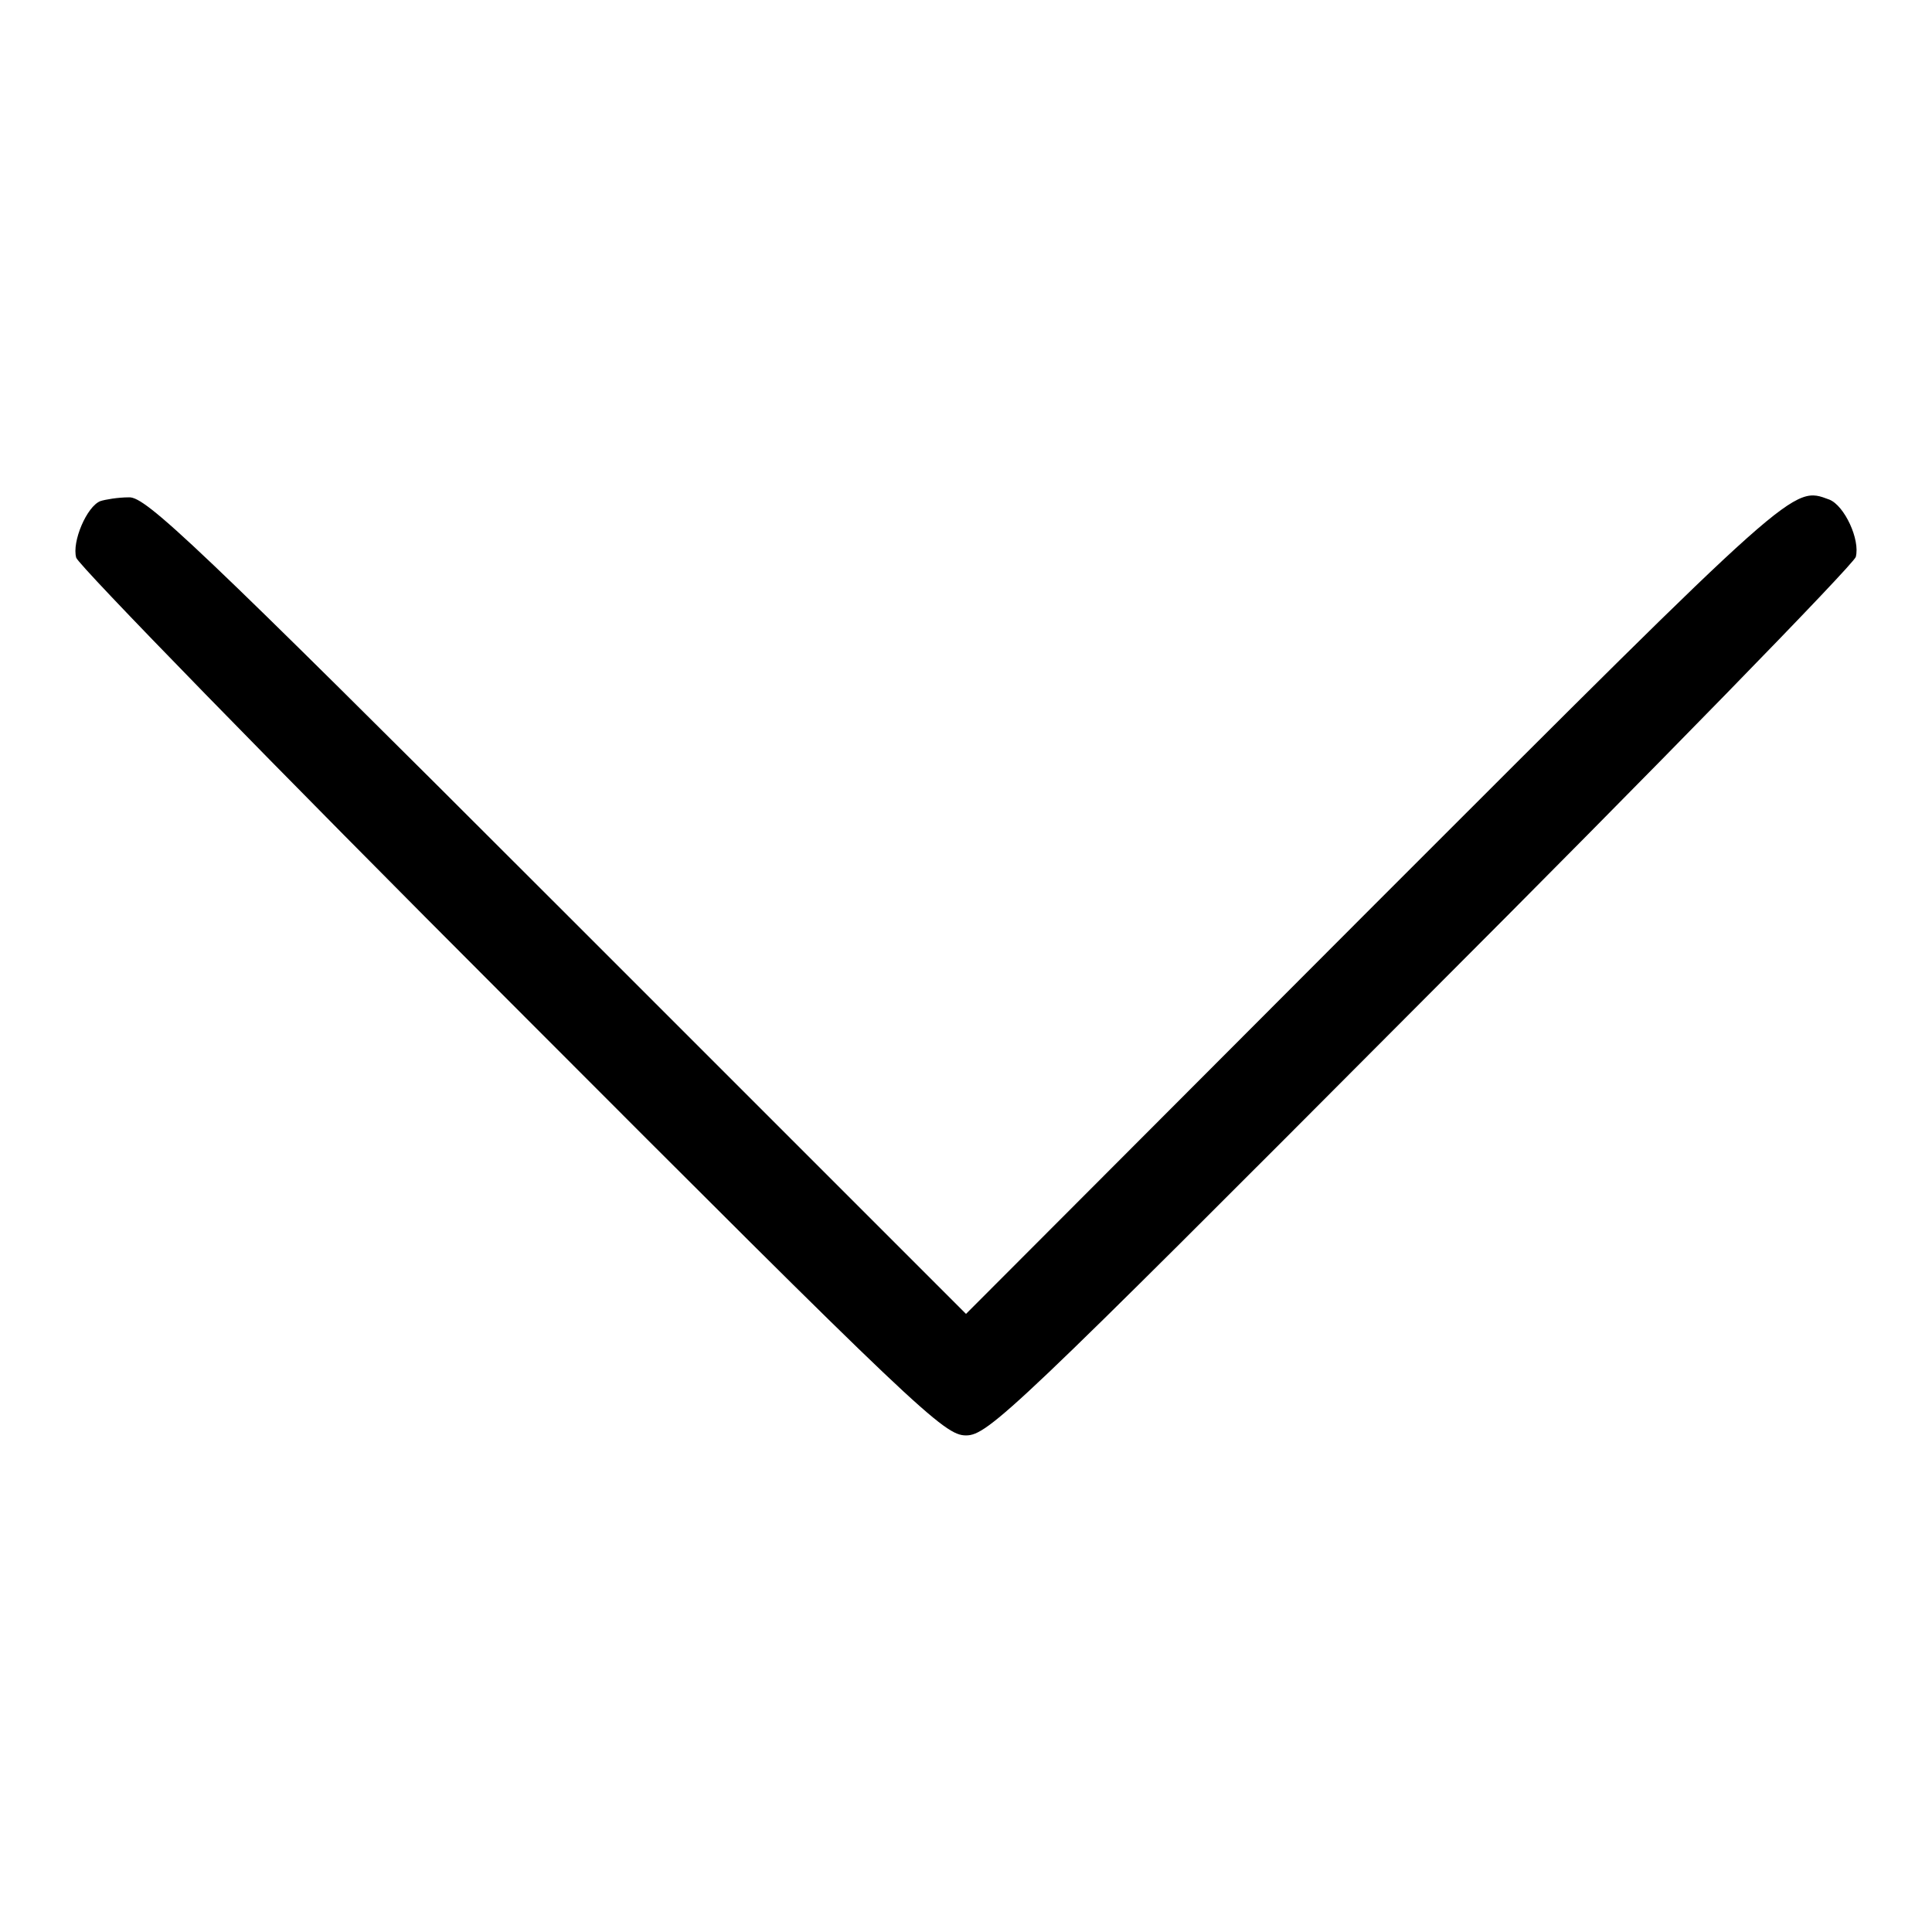
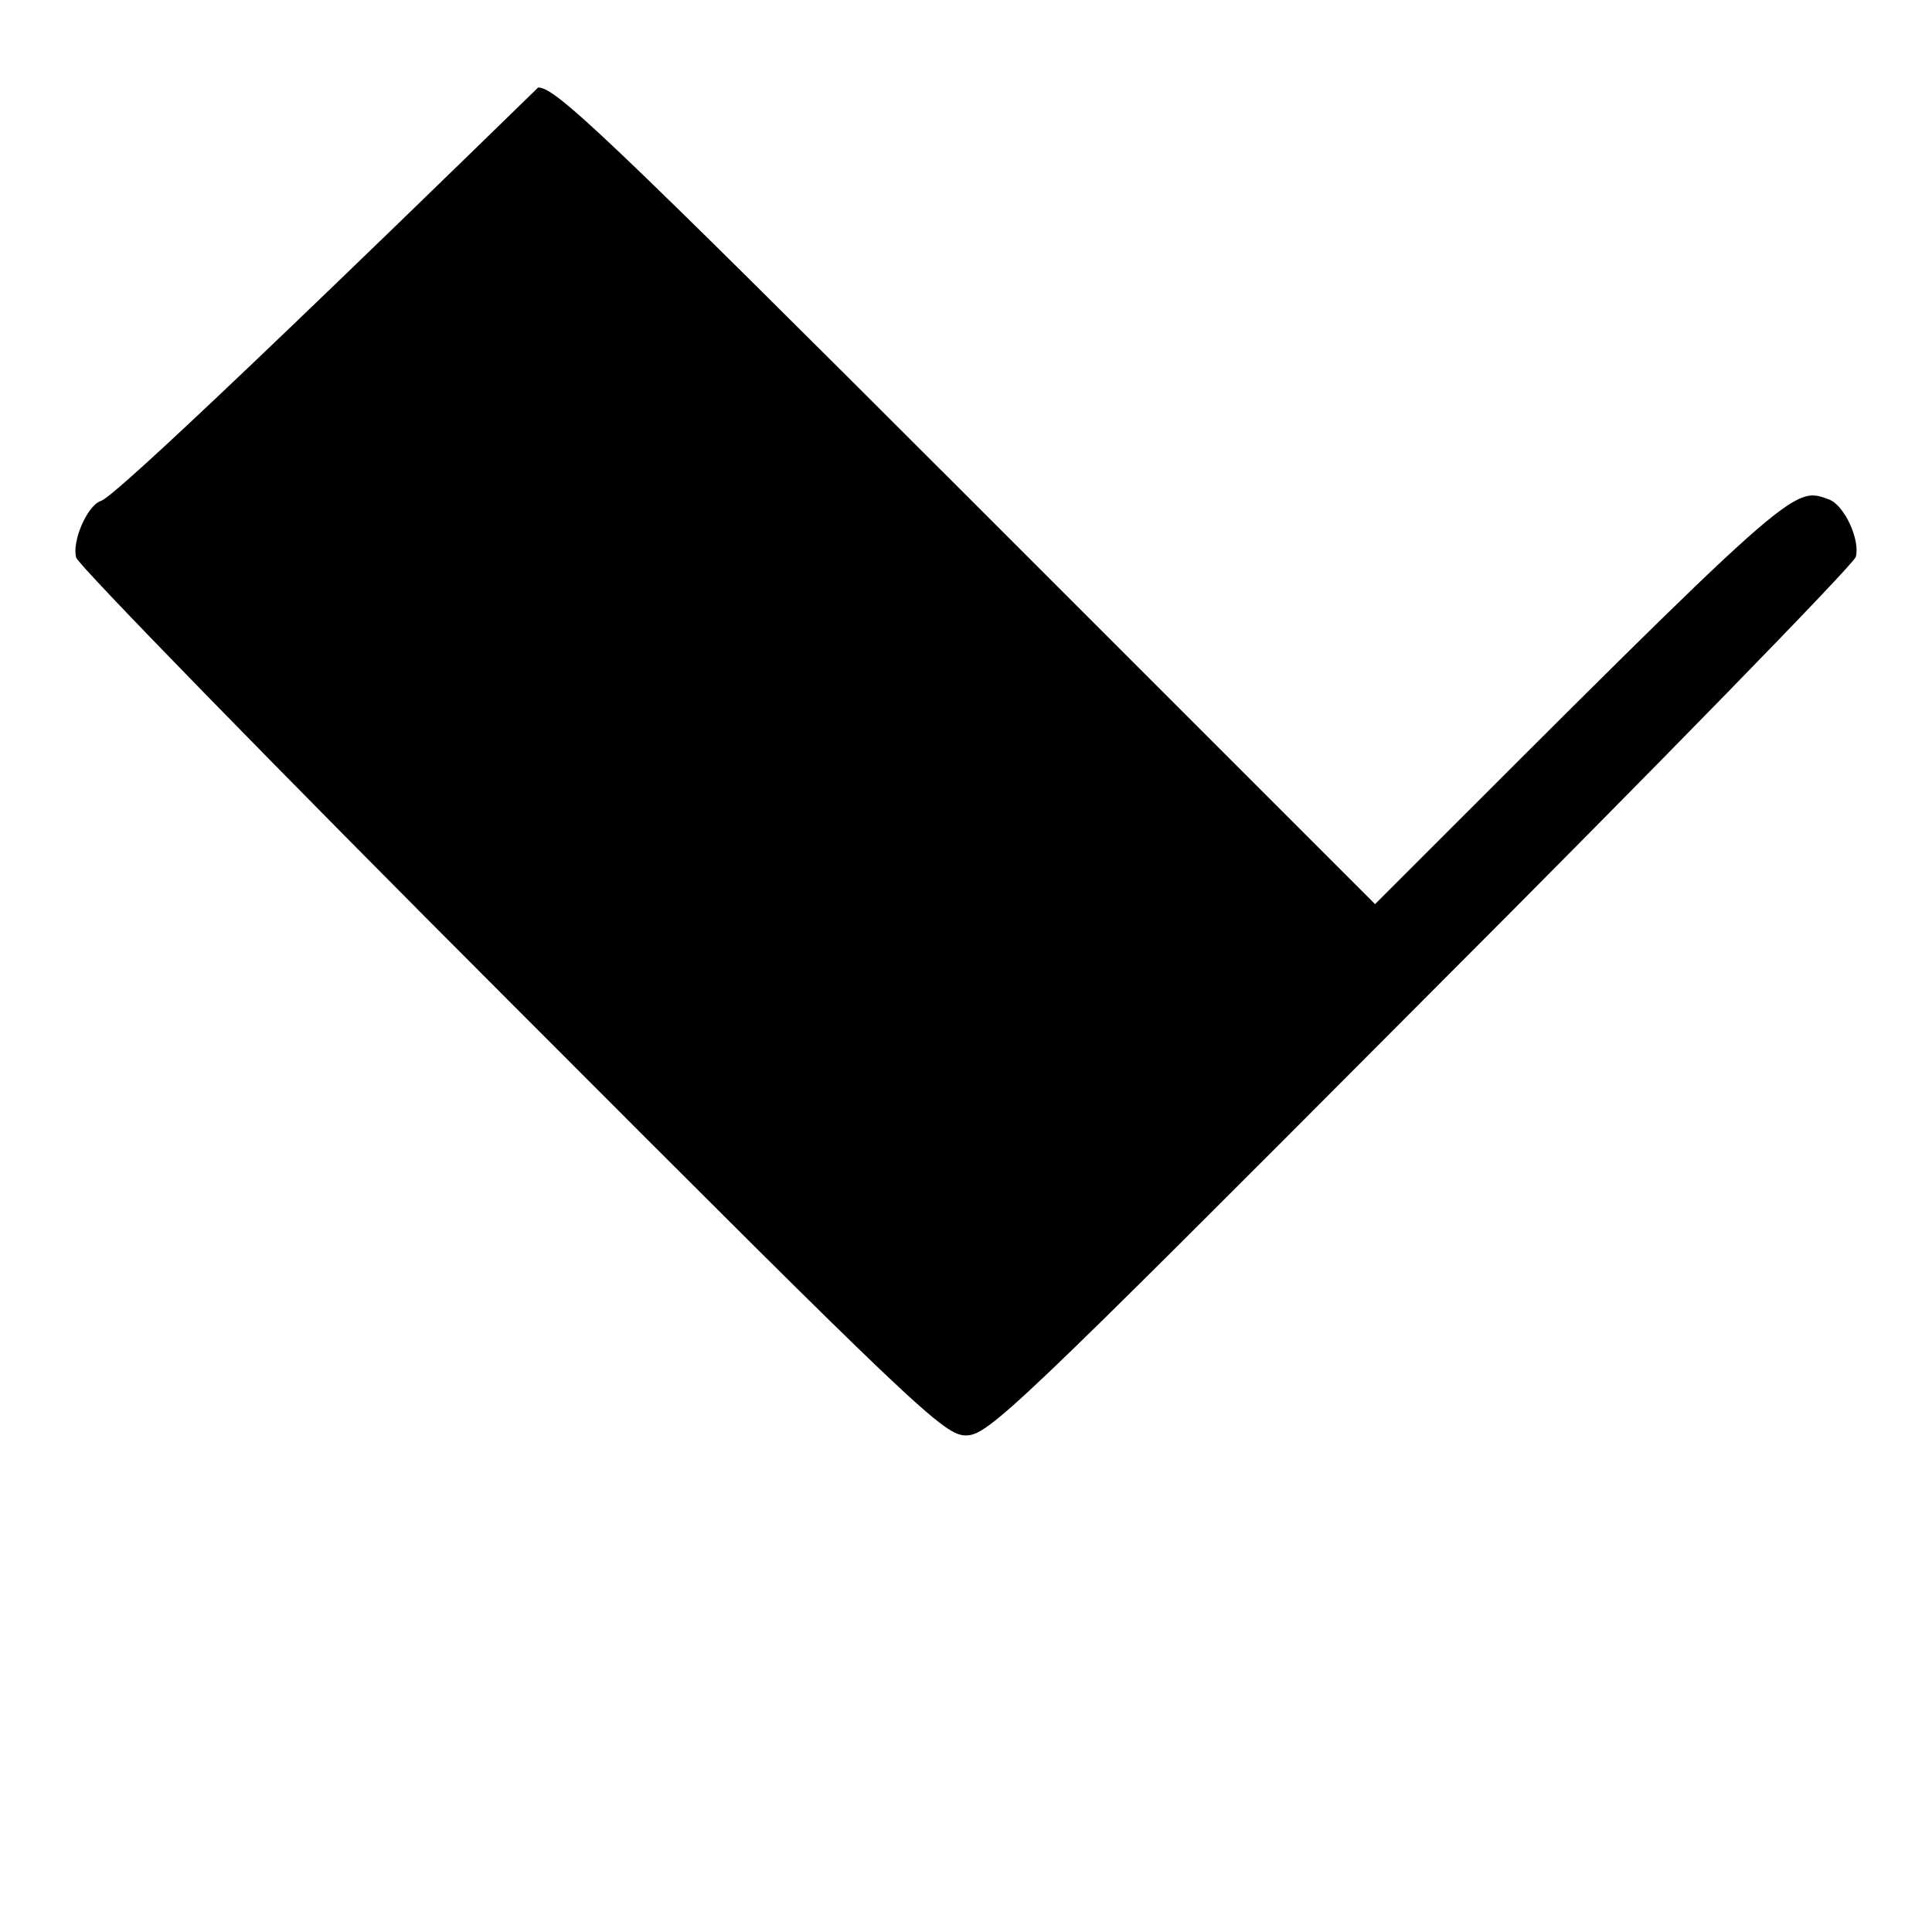
<svg xmlns="http://www.w3.org/2000/svg" version="1.1" x="0px" y="0px" viewBox="0 0 256 256" enable-background="new 0 0 256 256" xml:space="preserve">
  <g>
    <g>
      <g>
-         <path fill="#000000" d="M13.3,66.4c-1.8,0.7-3.8,5.4-3.2,7.5c0.3,1,26.3,27.7,57.7,59.1c53.9,54,57.3,57.2,60.2,57.2c2.9,0,6.3-3.2,60.2-57.3c31.4-31.4,57.3-58,57.7-59.1c0.6-2.3-1.5-6.8-3.5-7.6c-4.9-1.8-4.1-2.5-60.2,53.6L128,174.1l-54.2-54.2c-48-48-54.5-54.1-56.7-54C15.6,65.9,13.9,66.2,13.3,66.4z" />
+         <path fill="#000000" d="M13.3,66.4c-1.8,0.7-3.8,5.4-3.2,7.5c0.3,1,26.3,27.7,57.7,59.1c53.9,54,57.3,57.2,60.2,57.2c2.9,0,6.3-3.2,60.2-57.3c31.4-31.4,57.3-58,57.7-59.1c0.6-2.3-1.5-6.8-3.5-7.6c-4.9-1.8-4.1-2.5-60.2,53.6l-54.2-54.2c-48-48-54.5-54.1-56.7-54C15.6,65.9,13.9,66.2,13.3,66.4z" />
      </g>
    </g>
  </g>
</svg>